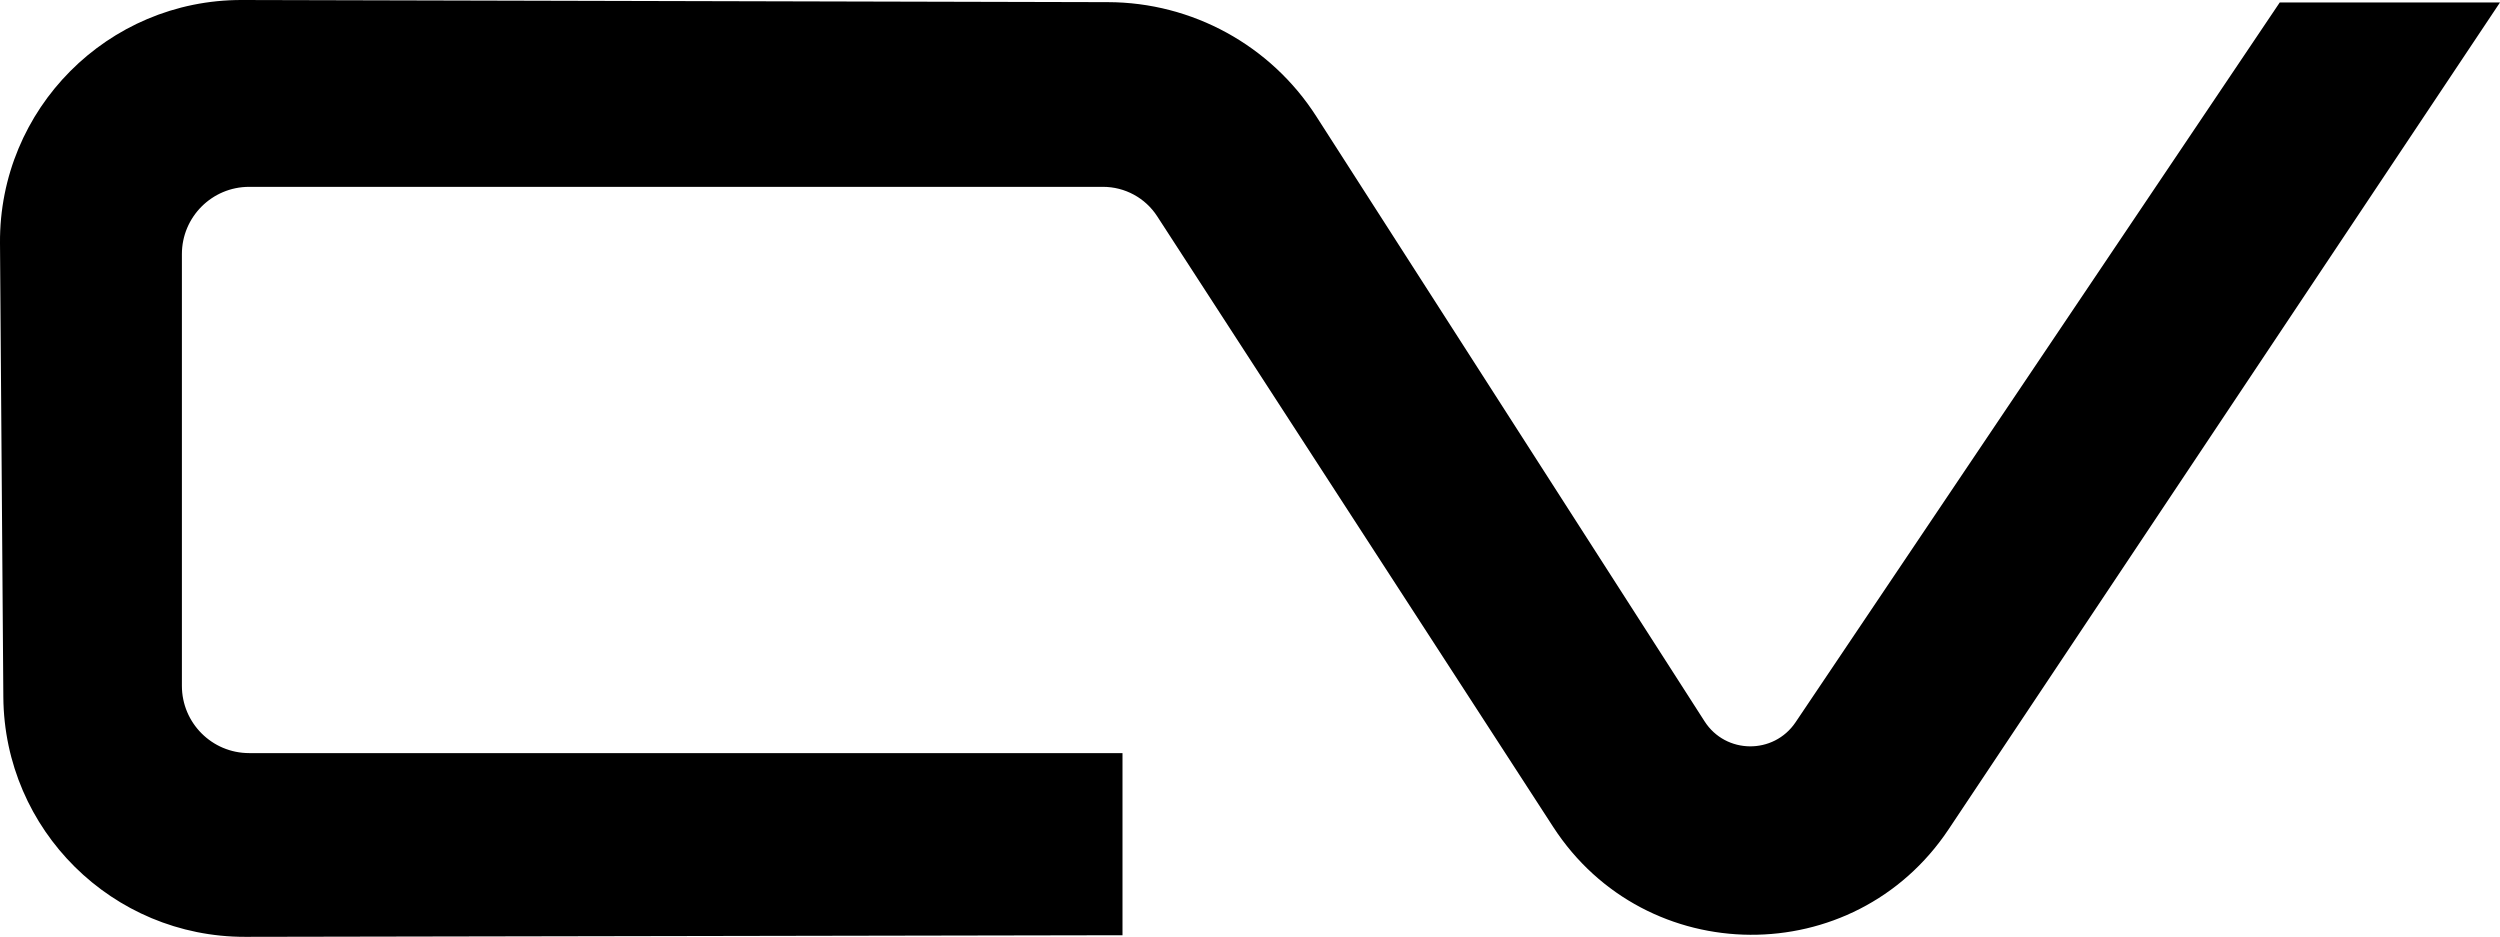
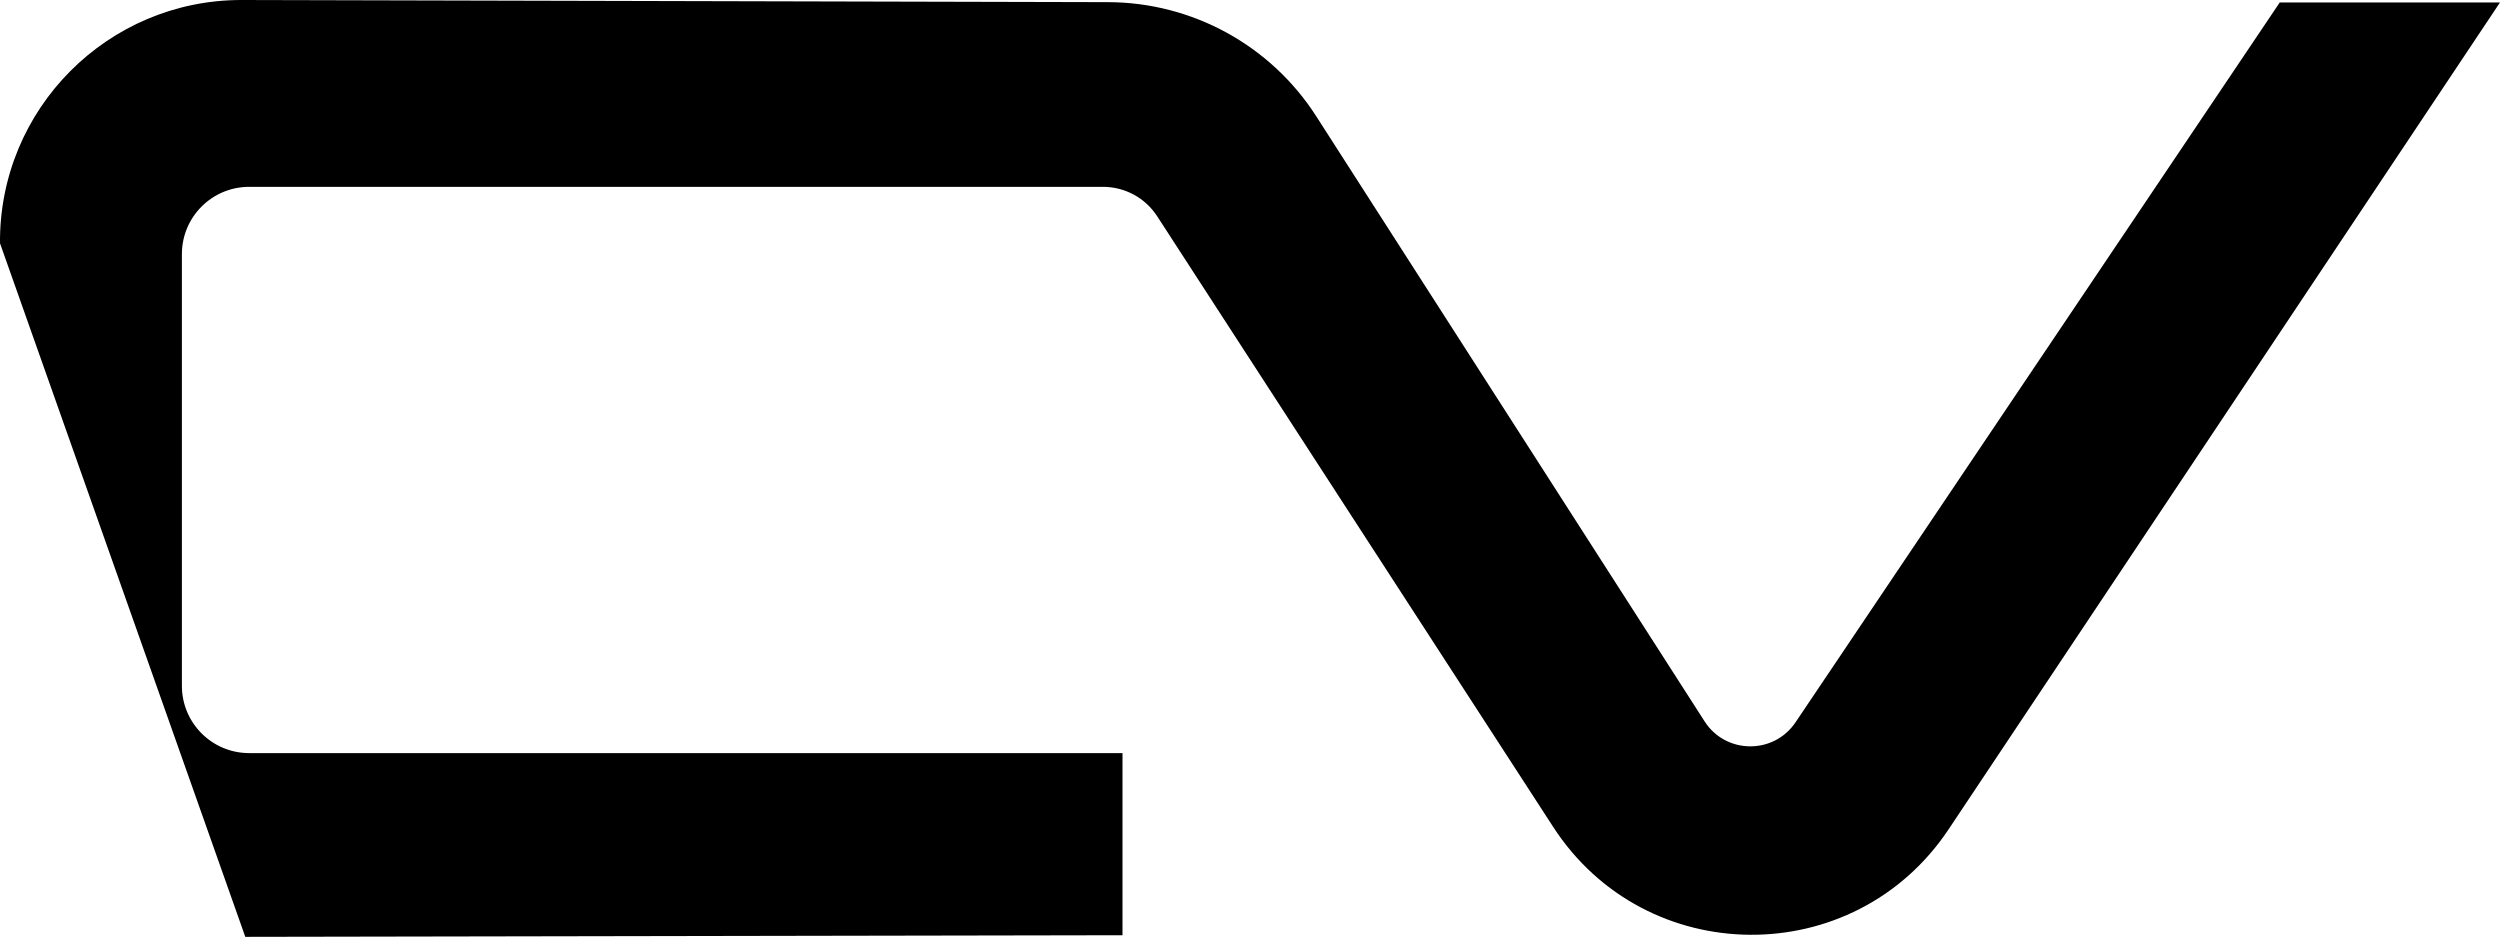
<svg xmlns="http://www.w3.org/2000/svg" version="1.1" id="Calque_1" x="0px" y="0px" viewBox="0 0 419.2 157.09" style="enable-background:new 0 0 419.2 157.09;" xml:space="preserve">
-   <path d="M188.22,126.29v30.53l-147.09,0.27c-22.28,0.04-40.41-17.92-40.57-40.2L0,40.79C-0.17,18.27,18.07-0.06,40.59,0l145.19,0.36  c14.14,0.03,27.3,7.24,34.93,19.14l65.11,101.45c3.54,5.53,11.59,5.61,15.26,0.16L382.27,0.41h36.93l-92.48,138.68  c-15.83,23.72-50.76,23.5-66.28-0.43l-66.4-102.39c-1.99-3.08-5.41-4.94-9.09-4.94H41.78c-6.23,0-11.28,5.05-11.28,11.28V115  c0,6.23,5.05,11.28,11.28,11.28h146.43L188.22,126.29z" />
+   <path d="M188.22,126.29v30.53l-147.09,0.27L0,40.79C-0.17,18.27,18.07-0.06,40.59,0l145.19,0.36  c14.14,0.03,27.3,7.24,34.93,19.14l65.11,101.45c3.54,5.53,11.59,5.61,15.26,0.16L382.27,0.41h36.93l-92.48,138.68  c-15.83,23.72-50.76,23.5-66.28-0.43l-66.4-102.39c-1.99-3.08-5.41-4.94-9.09-4.94H41.78c-6.23,0-11.28,5.05-11.28,11.28V115  c0,6.23,5.05,11.28,11.28,11.28h146.43L188.22,126.29z" />
</svg>